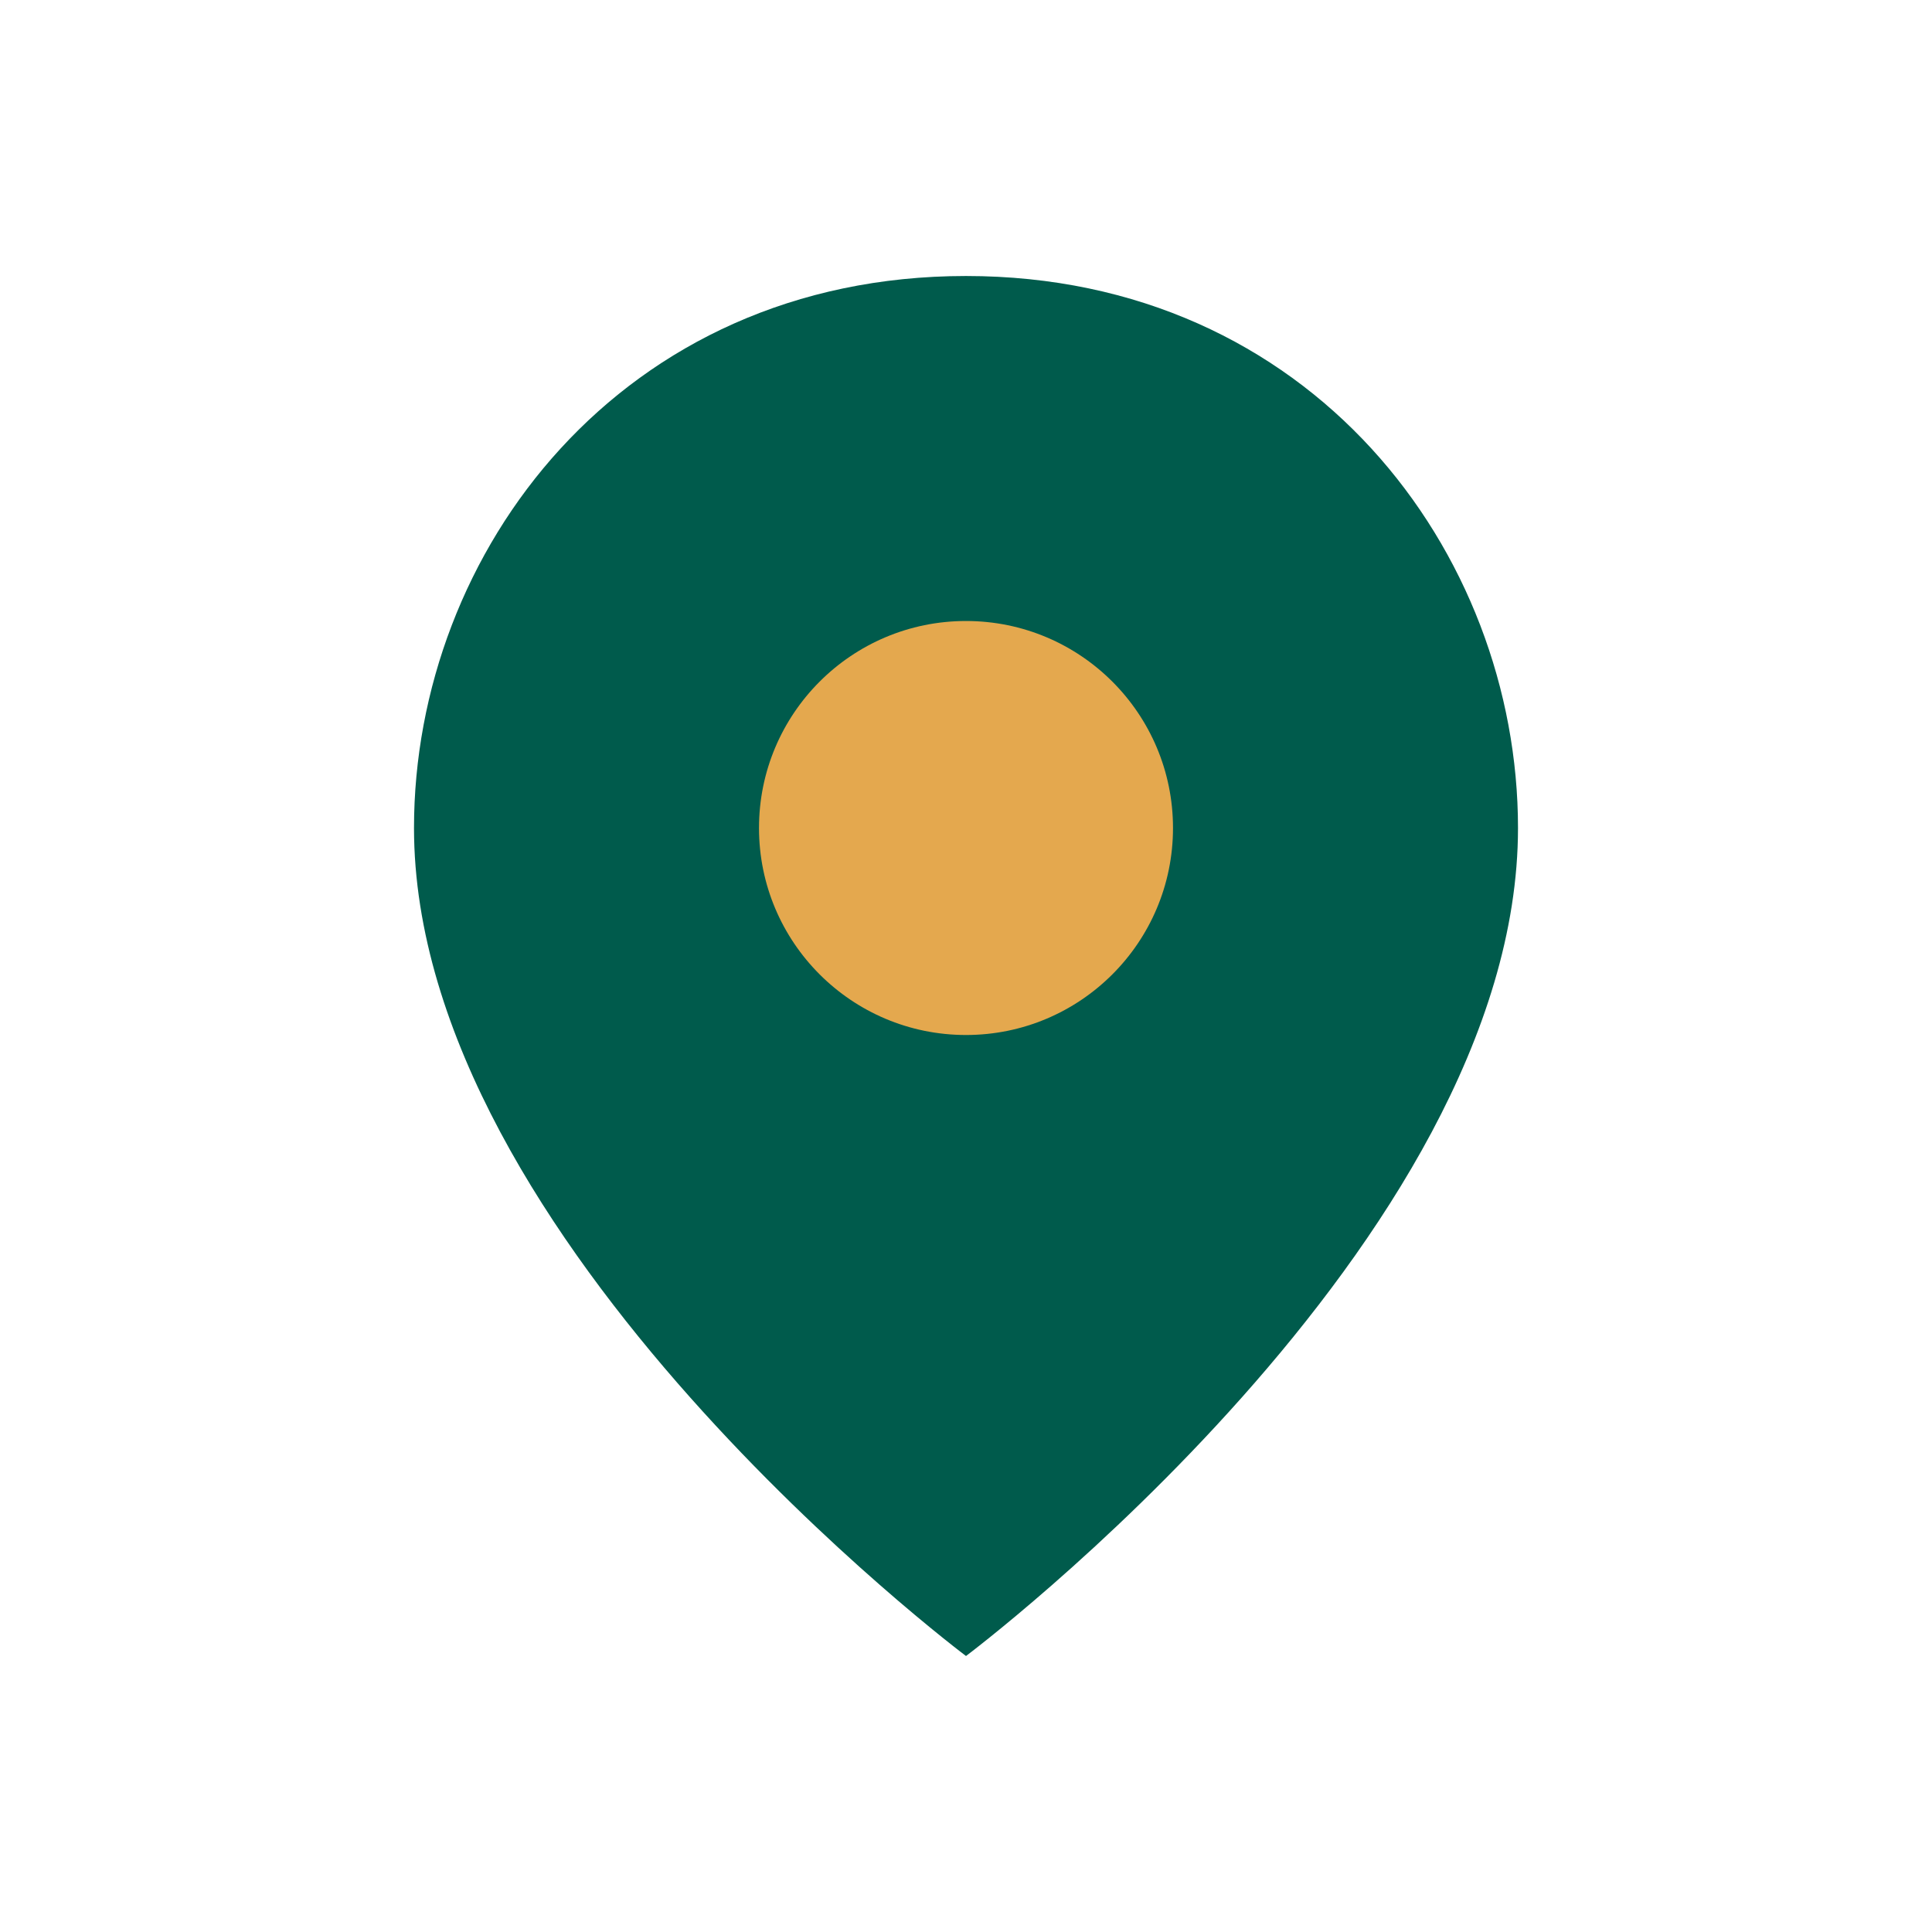
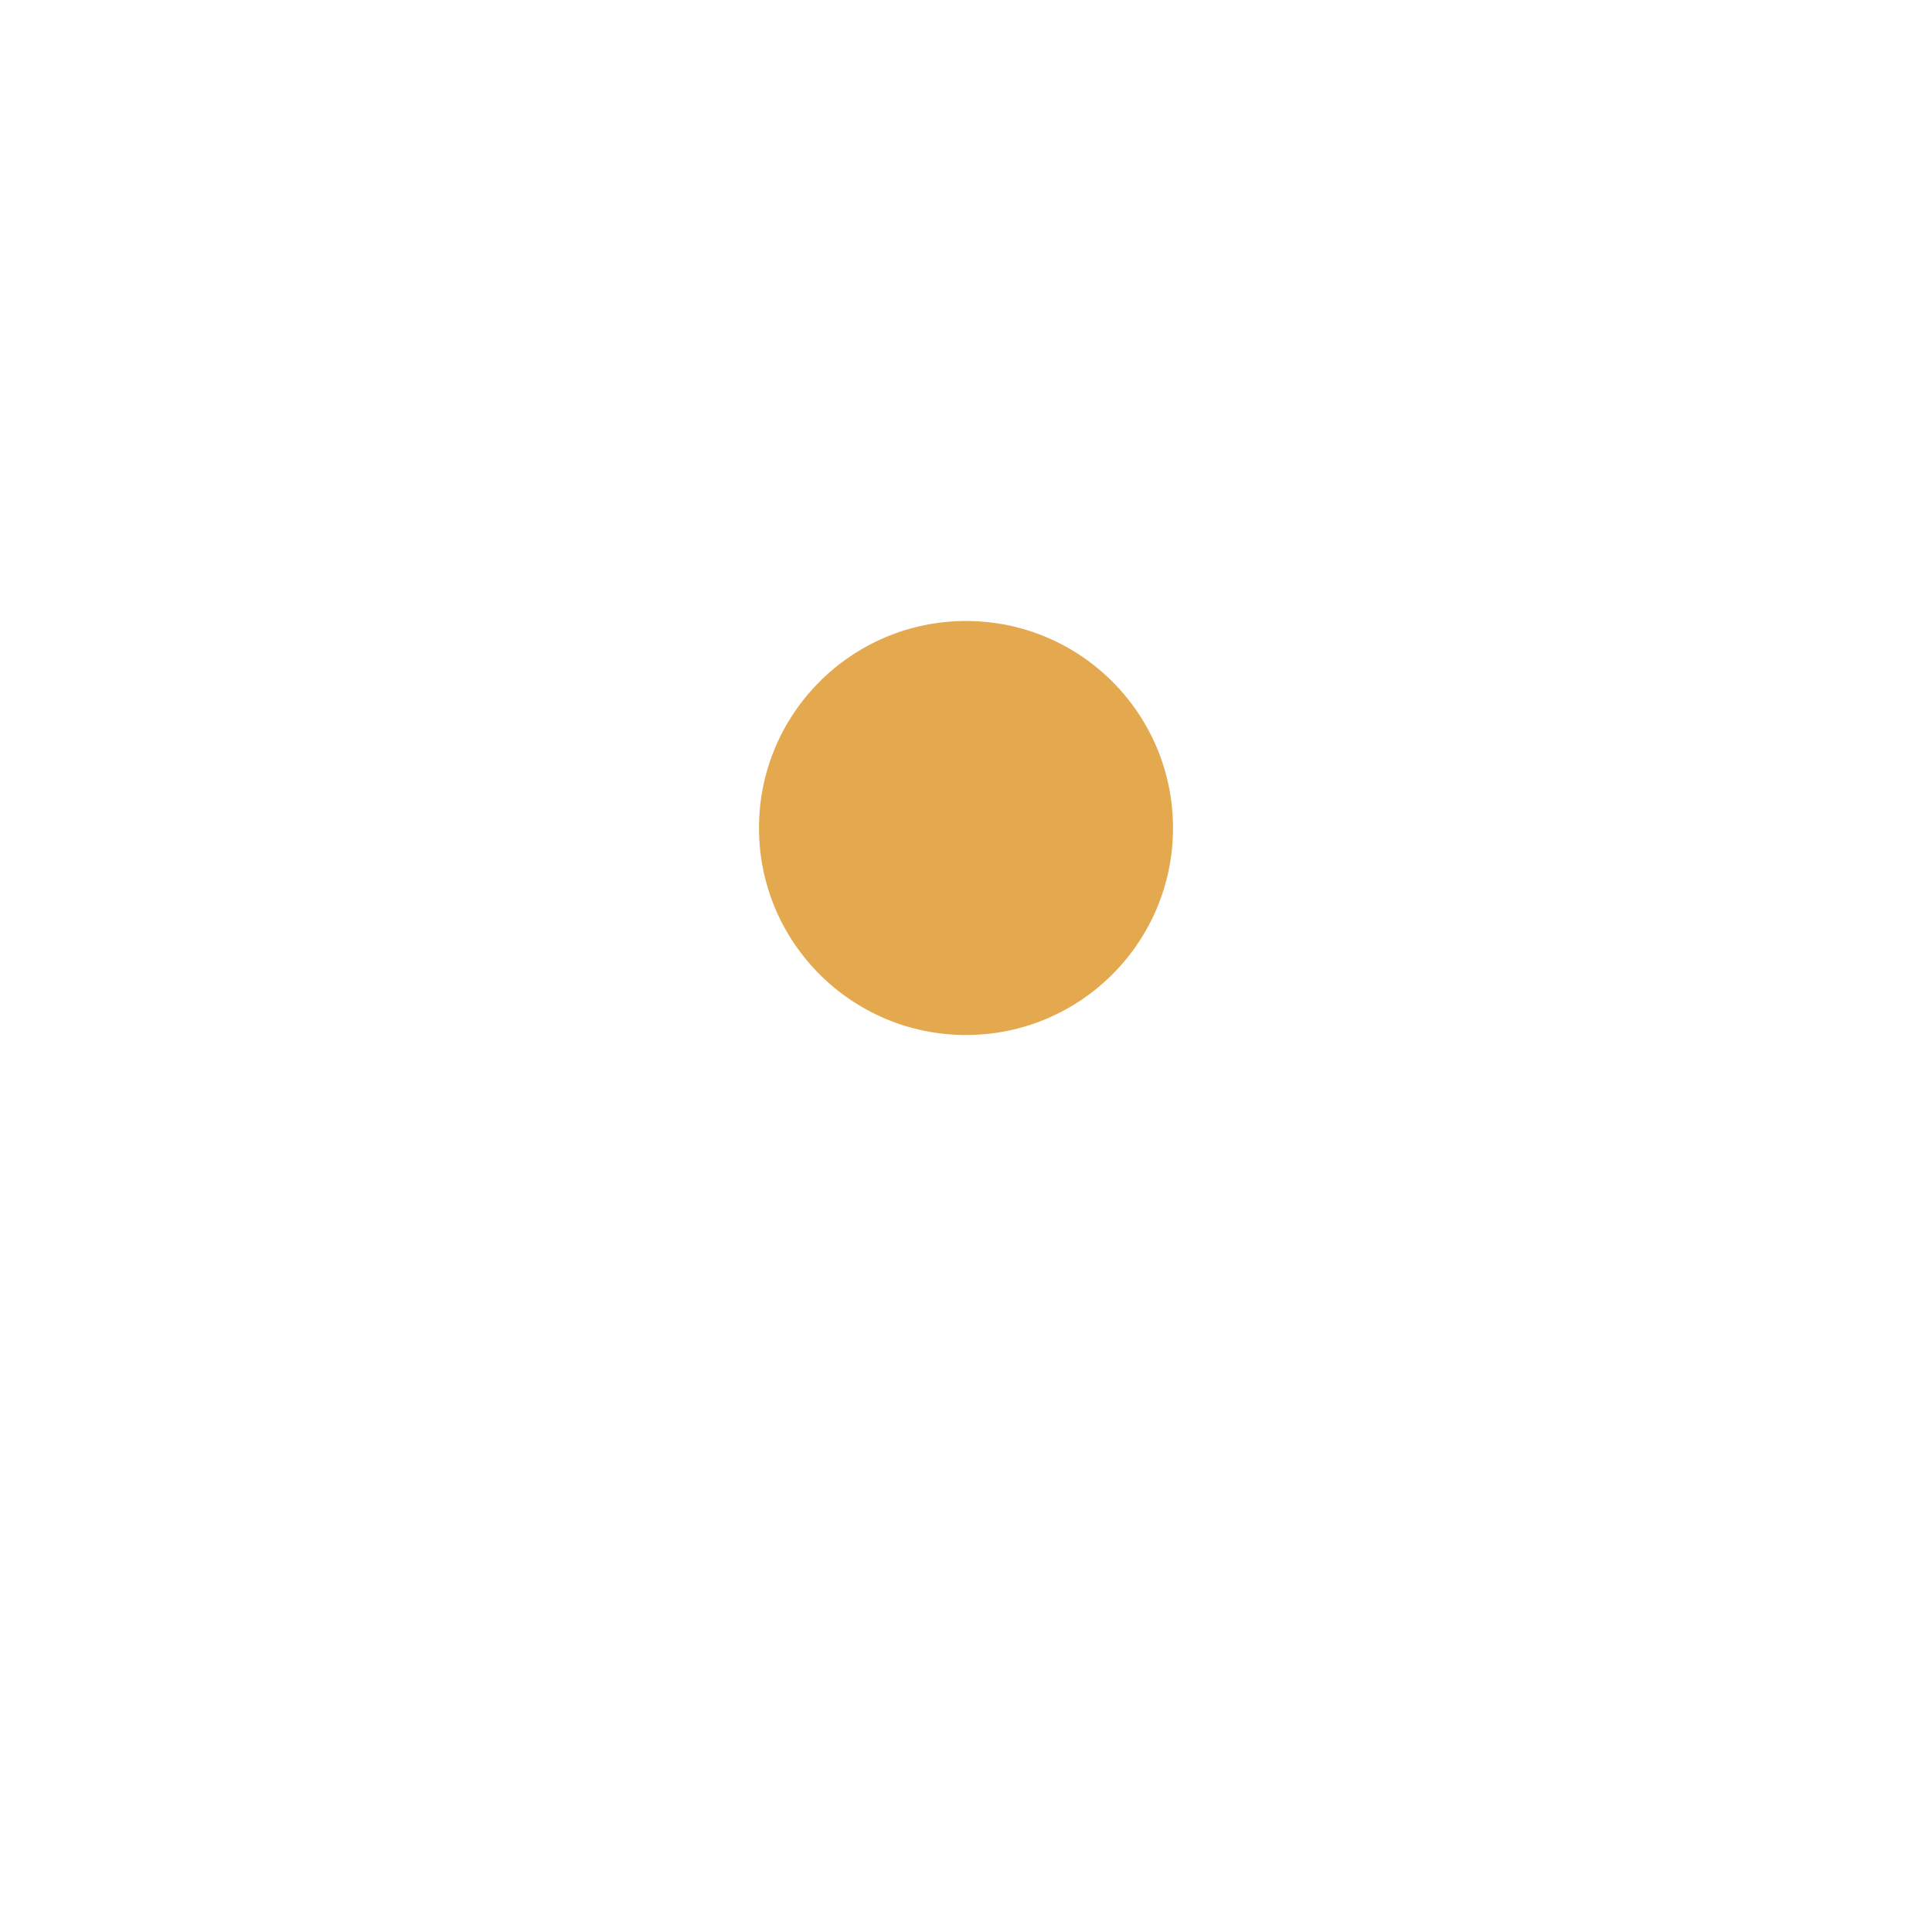
<svg xmlns="http://www.w3.org/2000/svg" width="28" height="28" viewBox="0 0 28 28">
-   <path d="M14 4C9 4 6 8 6 12c0 6 8 12 8 12s8-6 8-12c0-4-3-8-8-8z" fill="#005B4C" />
  <circle cx="14" cy="12" r="3" fill="#E4A84E" />
</svg>